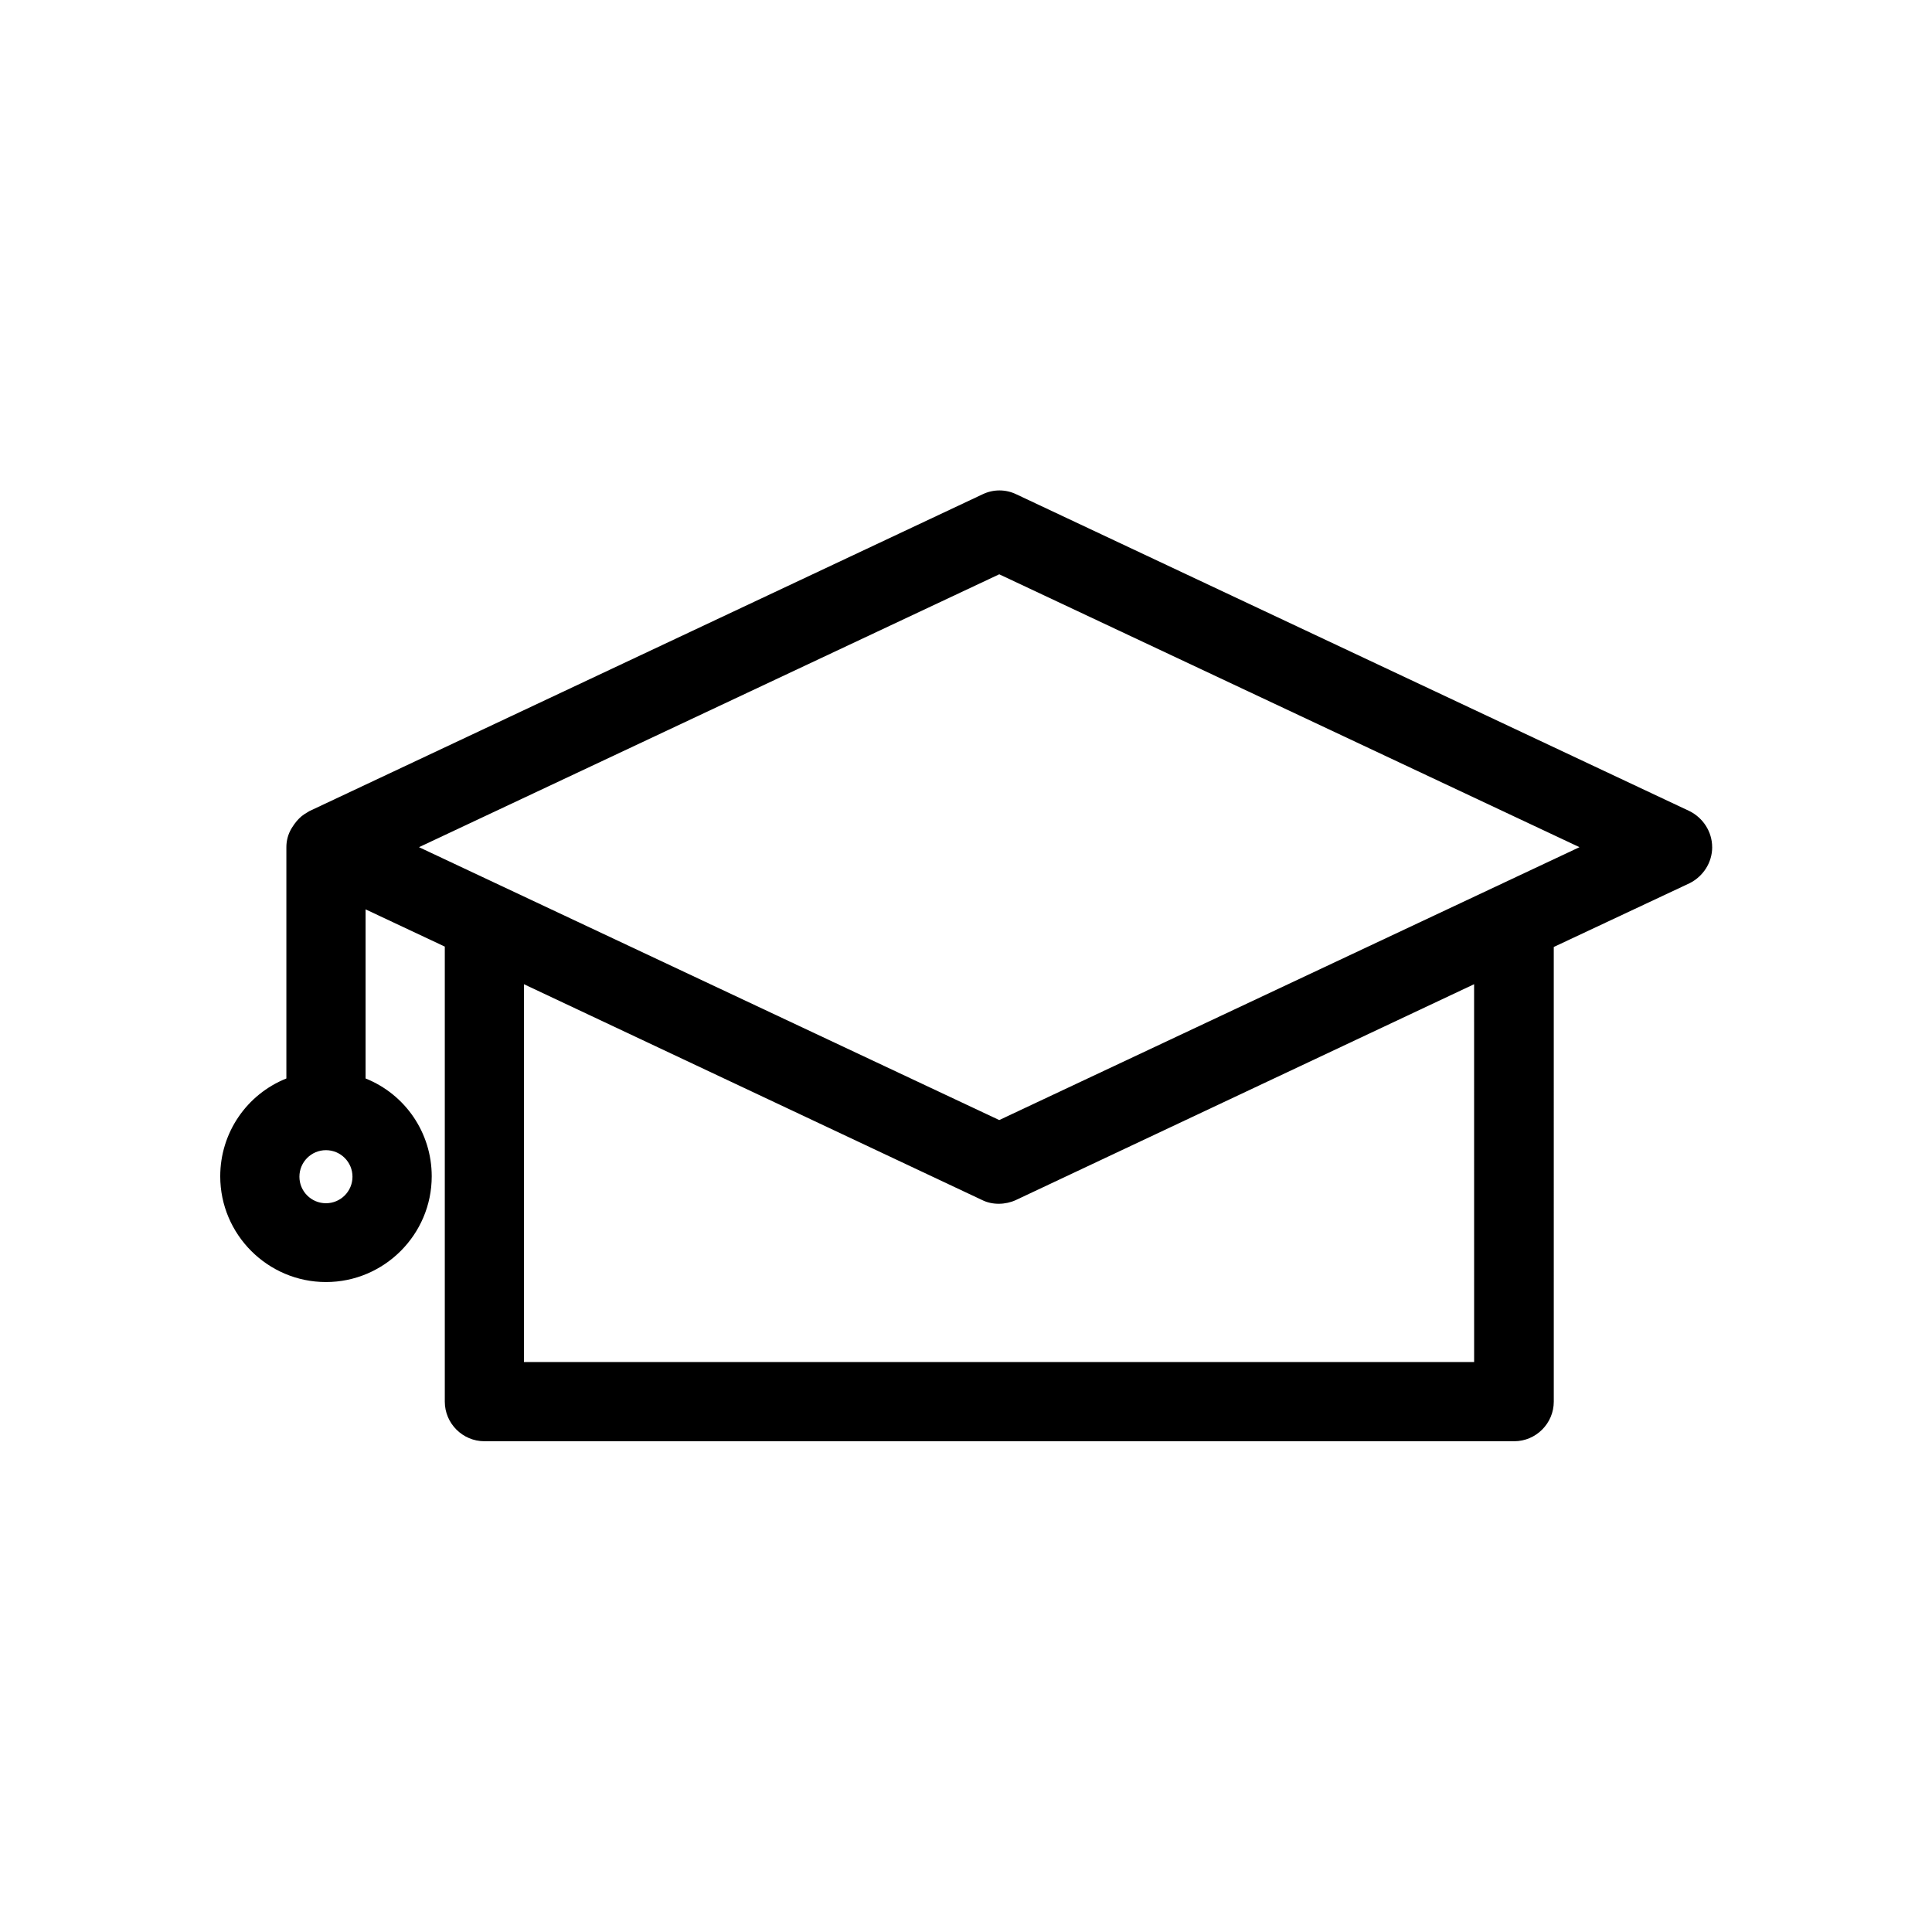
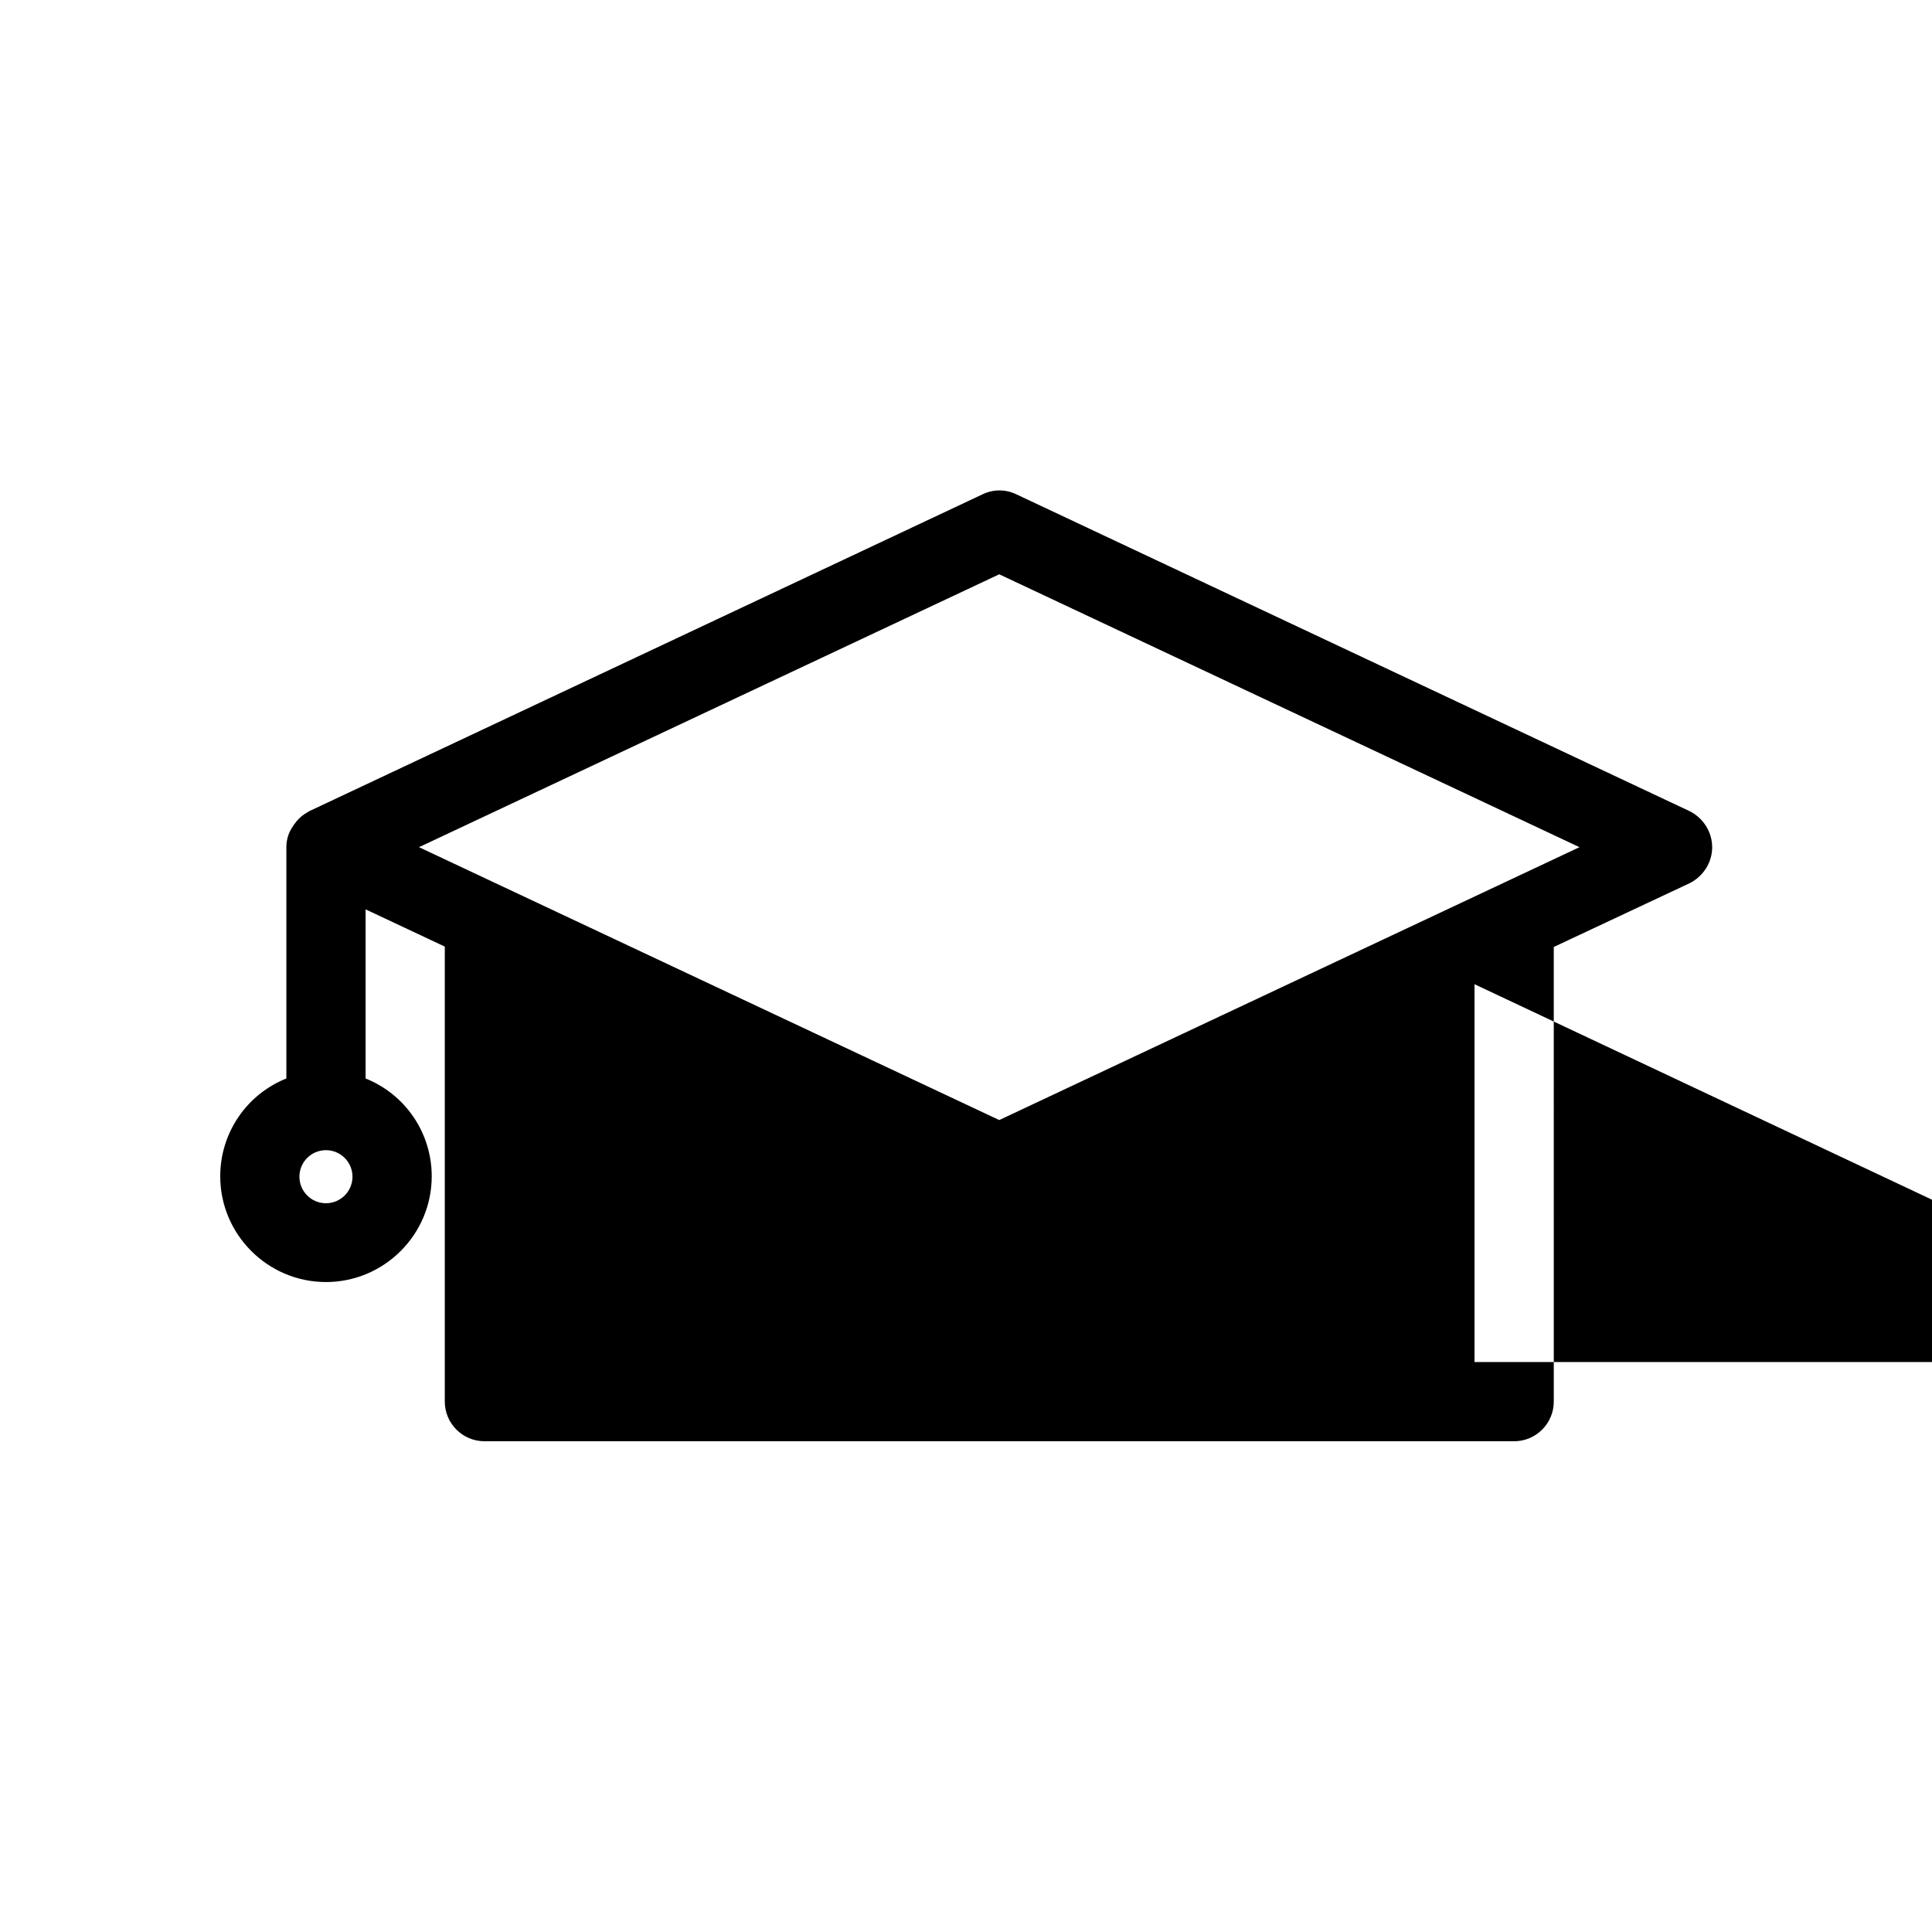
<svg xmlns="http://www.w3.org/2000/svg" fill="#000000" width="800px" height="800px" version="1.1" viewBox="144 144 512 512">
-   <path d="m597.74 368.51c0-4.094-2.414-7.766-5.984-9.551l-178.43-83.969c-2.832-1.363-6.086-1.363-8.922 0l-178.43 83.969-1.363 0.84c-0.945 0.629-1.785 1.469-2.625 2.625l-0.629 0.945c-1.047 1.676-1.465 3.461-1.465 5.141v61.297c-10.496 4.199-17.527 14.379-17.527 25.926 0 15.43 12.594 28.023 28.023 28.023 15.43 0 28.023-12.594 28.023-28.023 0-11.547-7.031-21.727-17.527-25.926v-44.816l20.992 9.867v120.59c0 5.773 4.723 10.496 10.496 10.496h272.9c5.773 0 10.496-4.723 10.496-10.496l-0.004-120.49 36-16.898c3.57-1.785 5.984-5.457 5.984-9.551zm-367.36 94.359c-3.883 0-7.031-3.148-7.031-7.031 0-3.883 3.148-7.031 7.031-7.031 3.883 0 7.031 3.148 7.031 7.031 0 3.883-3.148 7.031-7.031 7.031zm304.38 42.086h-251.91v-100.13l121.44 57.203c2.731 1.363 6.191 1.258 8.922 0l121.44-57.203 0.008 100.13zm-125.95-64.129-153.77-72.316 153.77-72.316 153.77 72.316z" />
+   <path d="m597.74 368.51c0-4.094-2.414-7.766-5.984-9.551l-178.43-83.969c-2.832-1.363-6.086-1.363-8.922 0l-178.43 83.969-1.363 0.84c-0.945 0.629-1.785 1.469-2.625 2.625l-0.629 0.945c-1.047 1.676-1.465 3.461-1.465 5.141v61.297c-10.496 4.199-17.527 14.379-17.527 25.926 0 15.43 12.594 28.023 28.023 28.023 15.43 0 28.023-12.594 28.023-28.023 0-11.547-7.031-21.727-17.527-25.926v-44.816l20.992 9.867v120.59c0 5.773 4.723 10.496 10.496 10.496h272.9c5.773 0 10.496-4.723 10.496-10.496l-0.004-120.49 36-16.898c3.57-1.785 5.984-5.457 5.984-9.551zm-367.36 94.359c-3.883 0-7.031-3.148-7.031-7.031 0-3.883 3.148-7.031 7.031-7.031 3.883 0 7.031 3.148 7.031 7.031 0 3.883-3.148 7.031-7.031 7.031zm304.38 42.086v-100.13l121.44 57.203c2.731 1.363 6.191 1.258 8.922 0l121.44-57.203 0.008 100.13zm-125.95-64.129-153.77-72.316 153.77-72.316 153.77 72.316z" />
</svg>